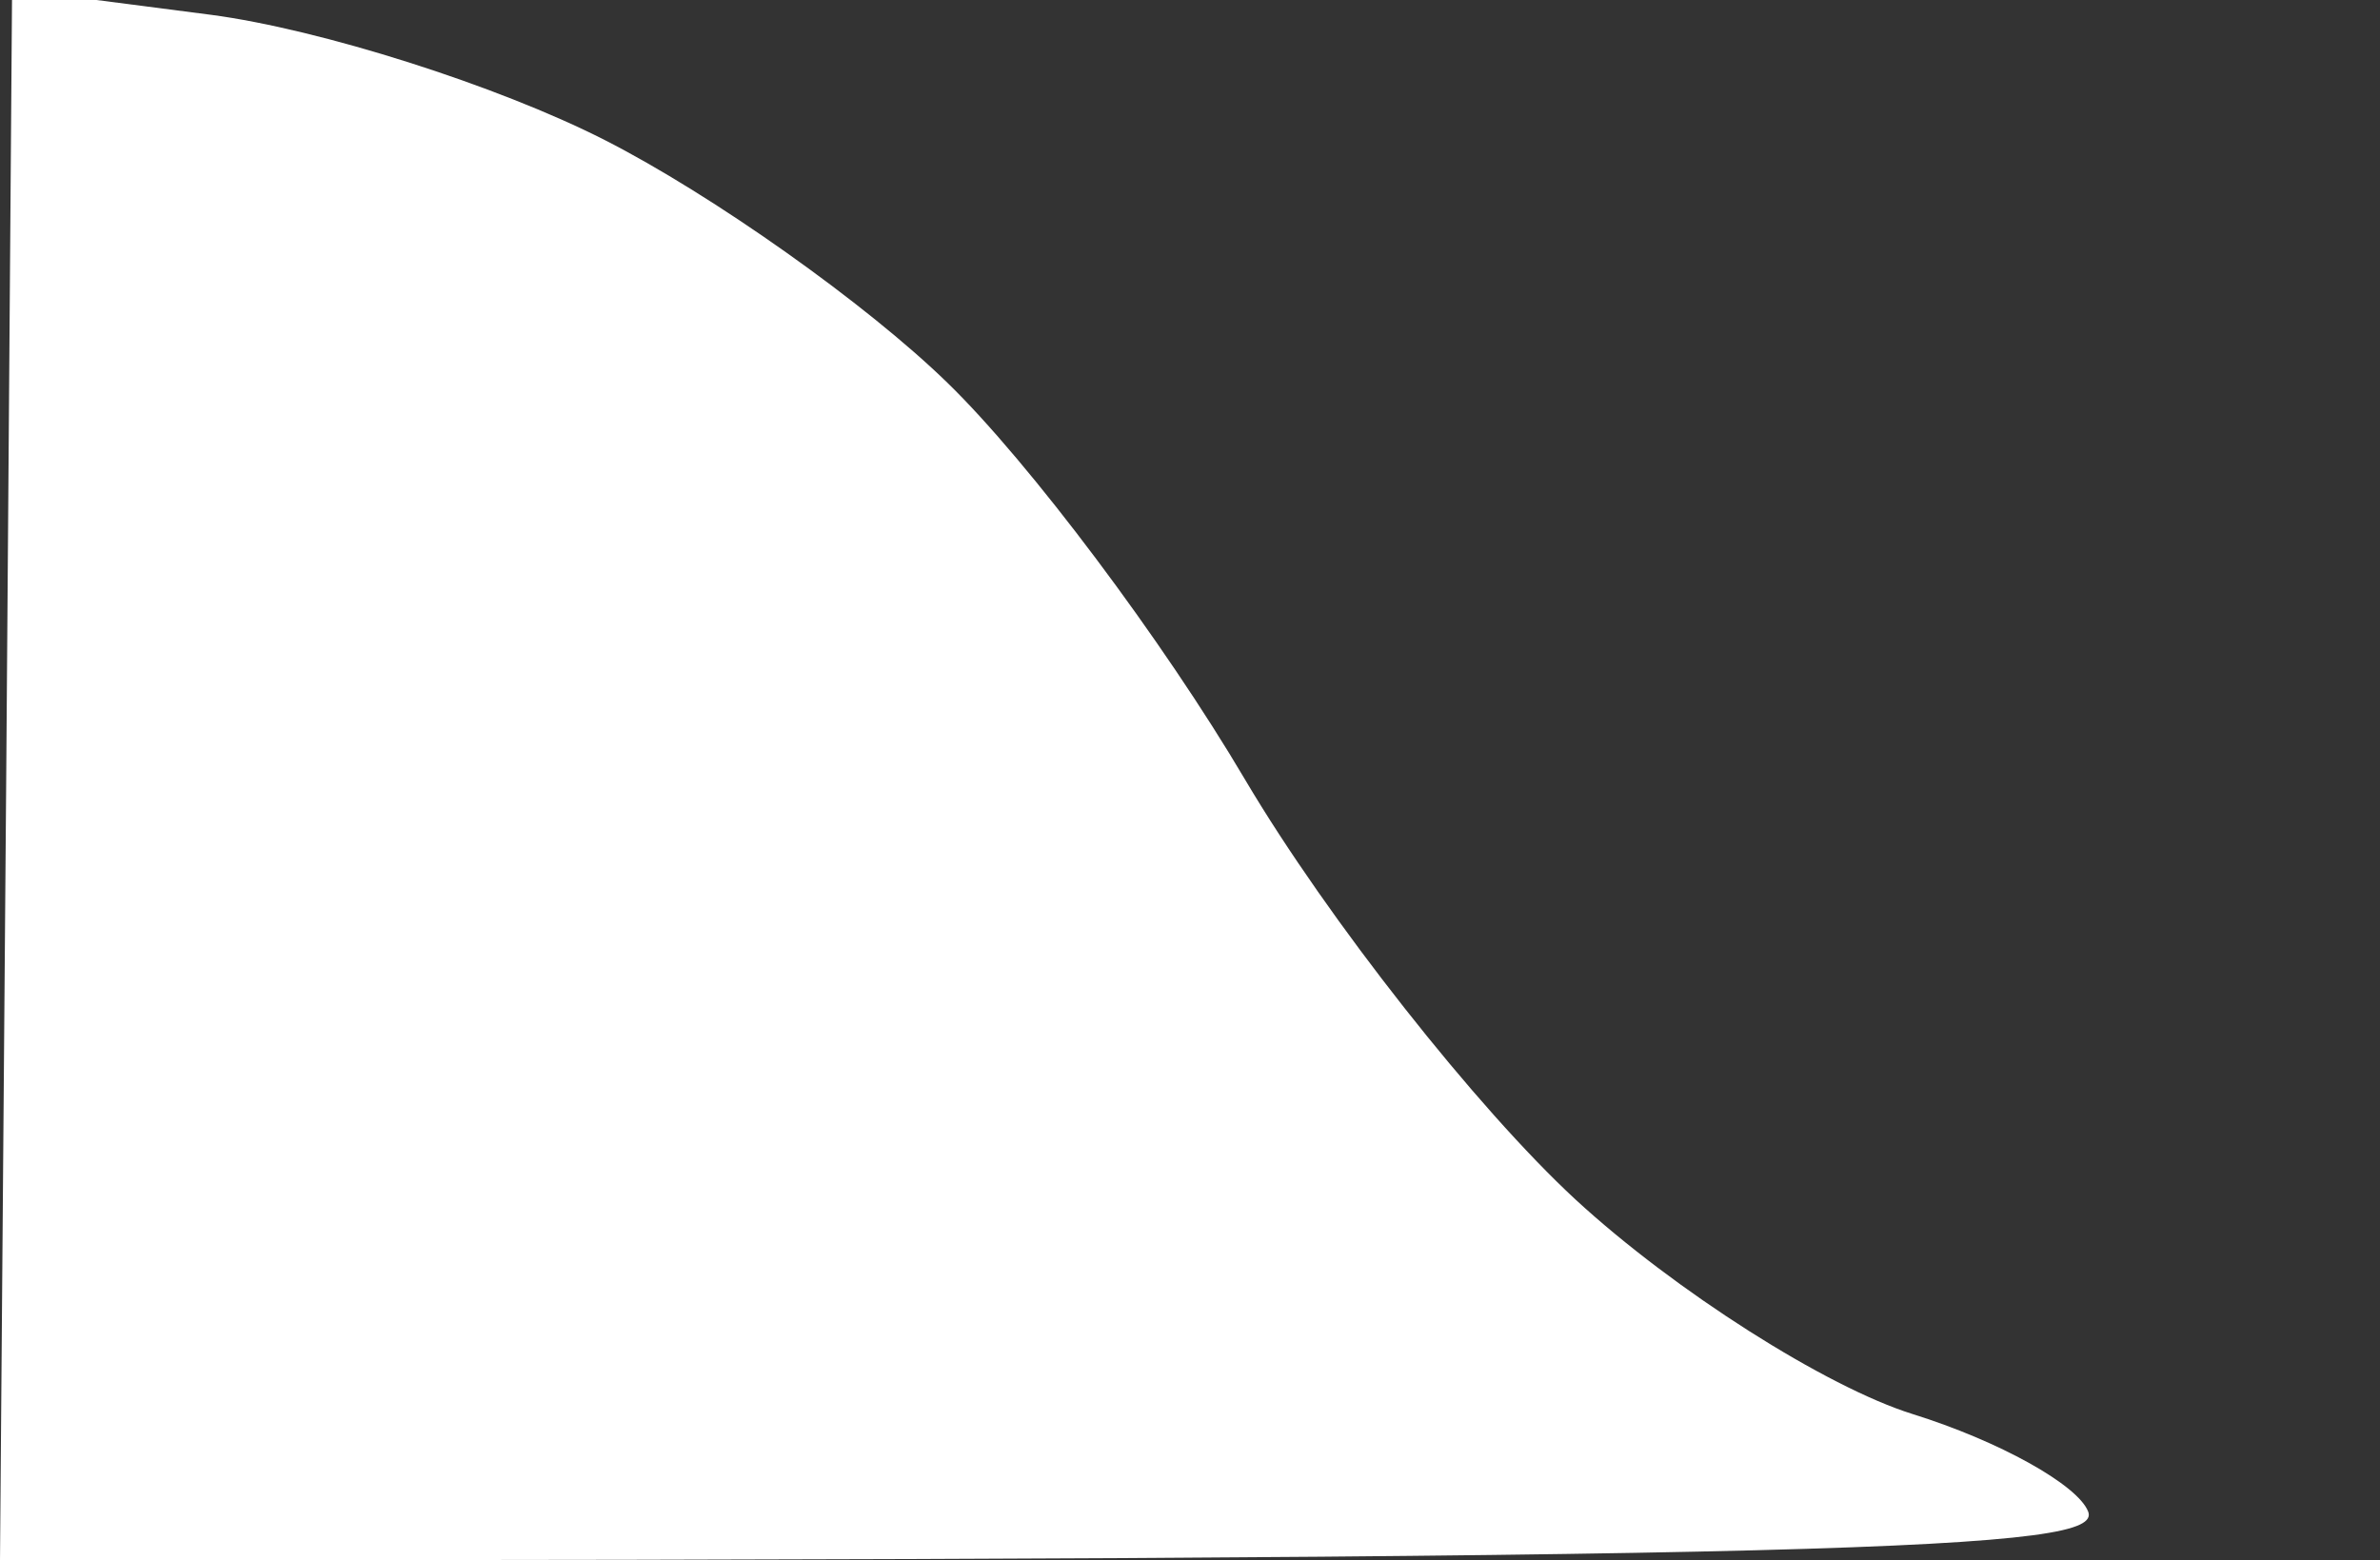
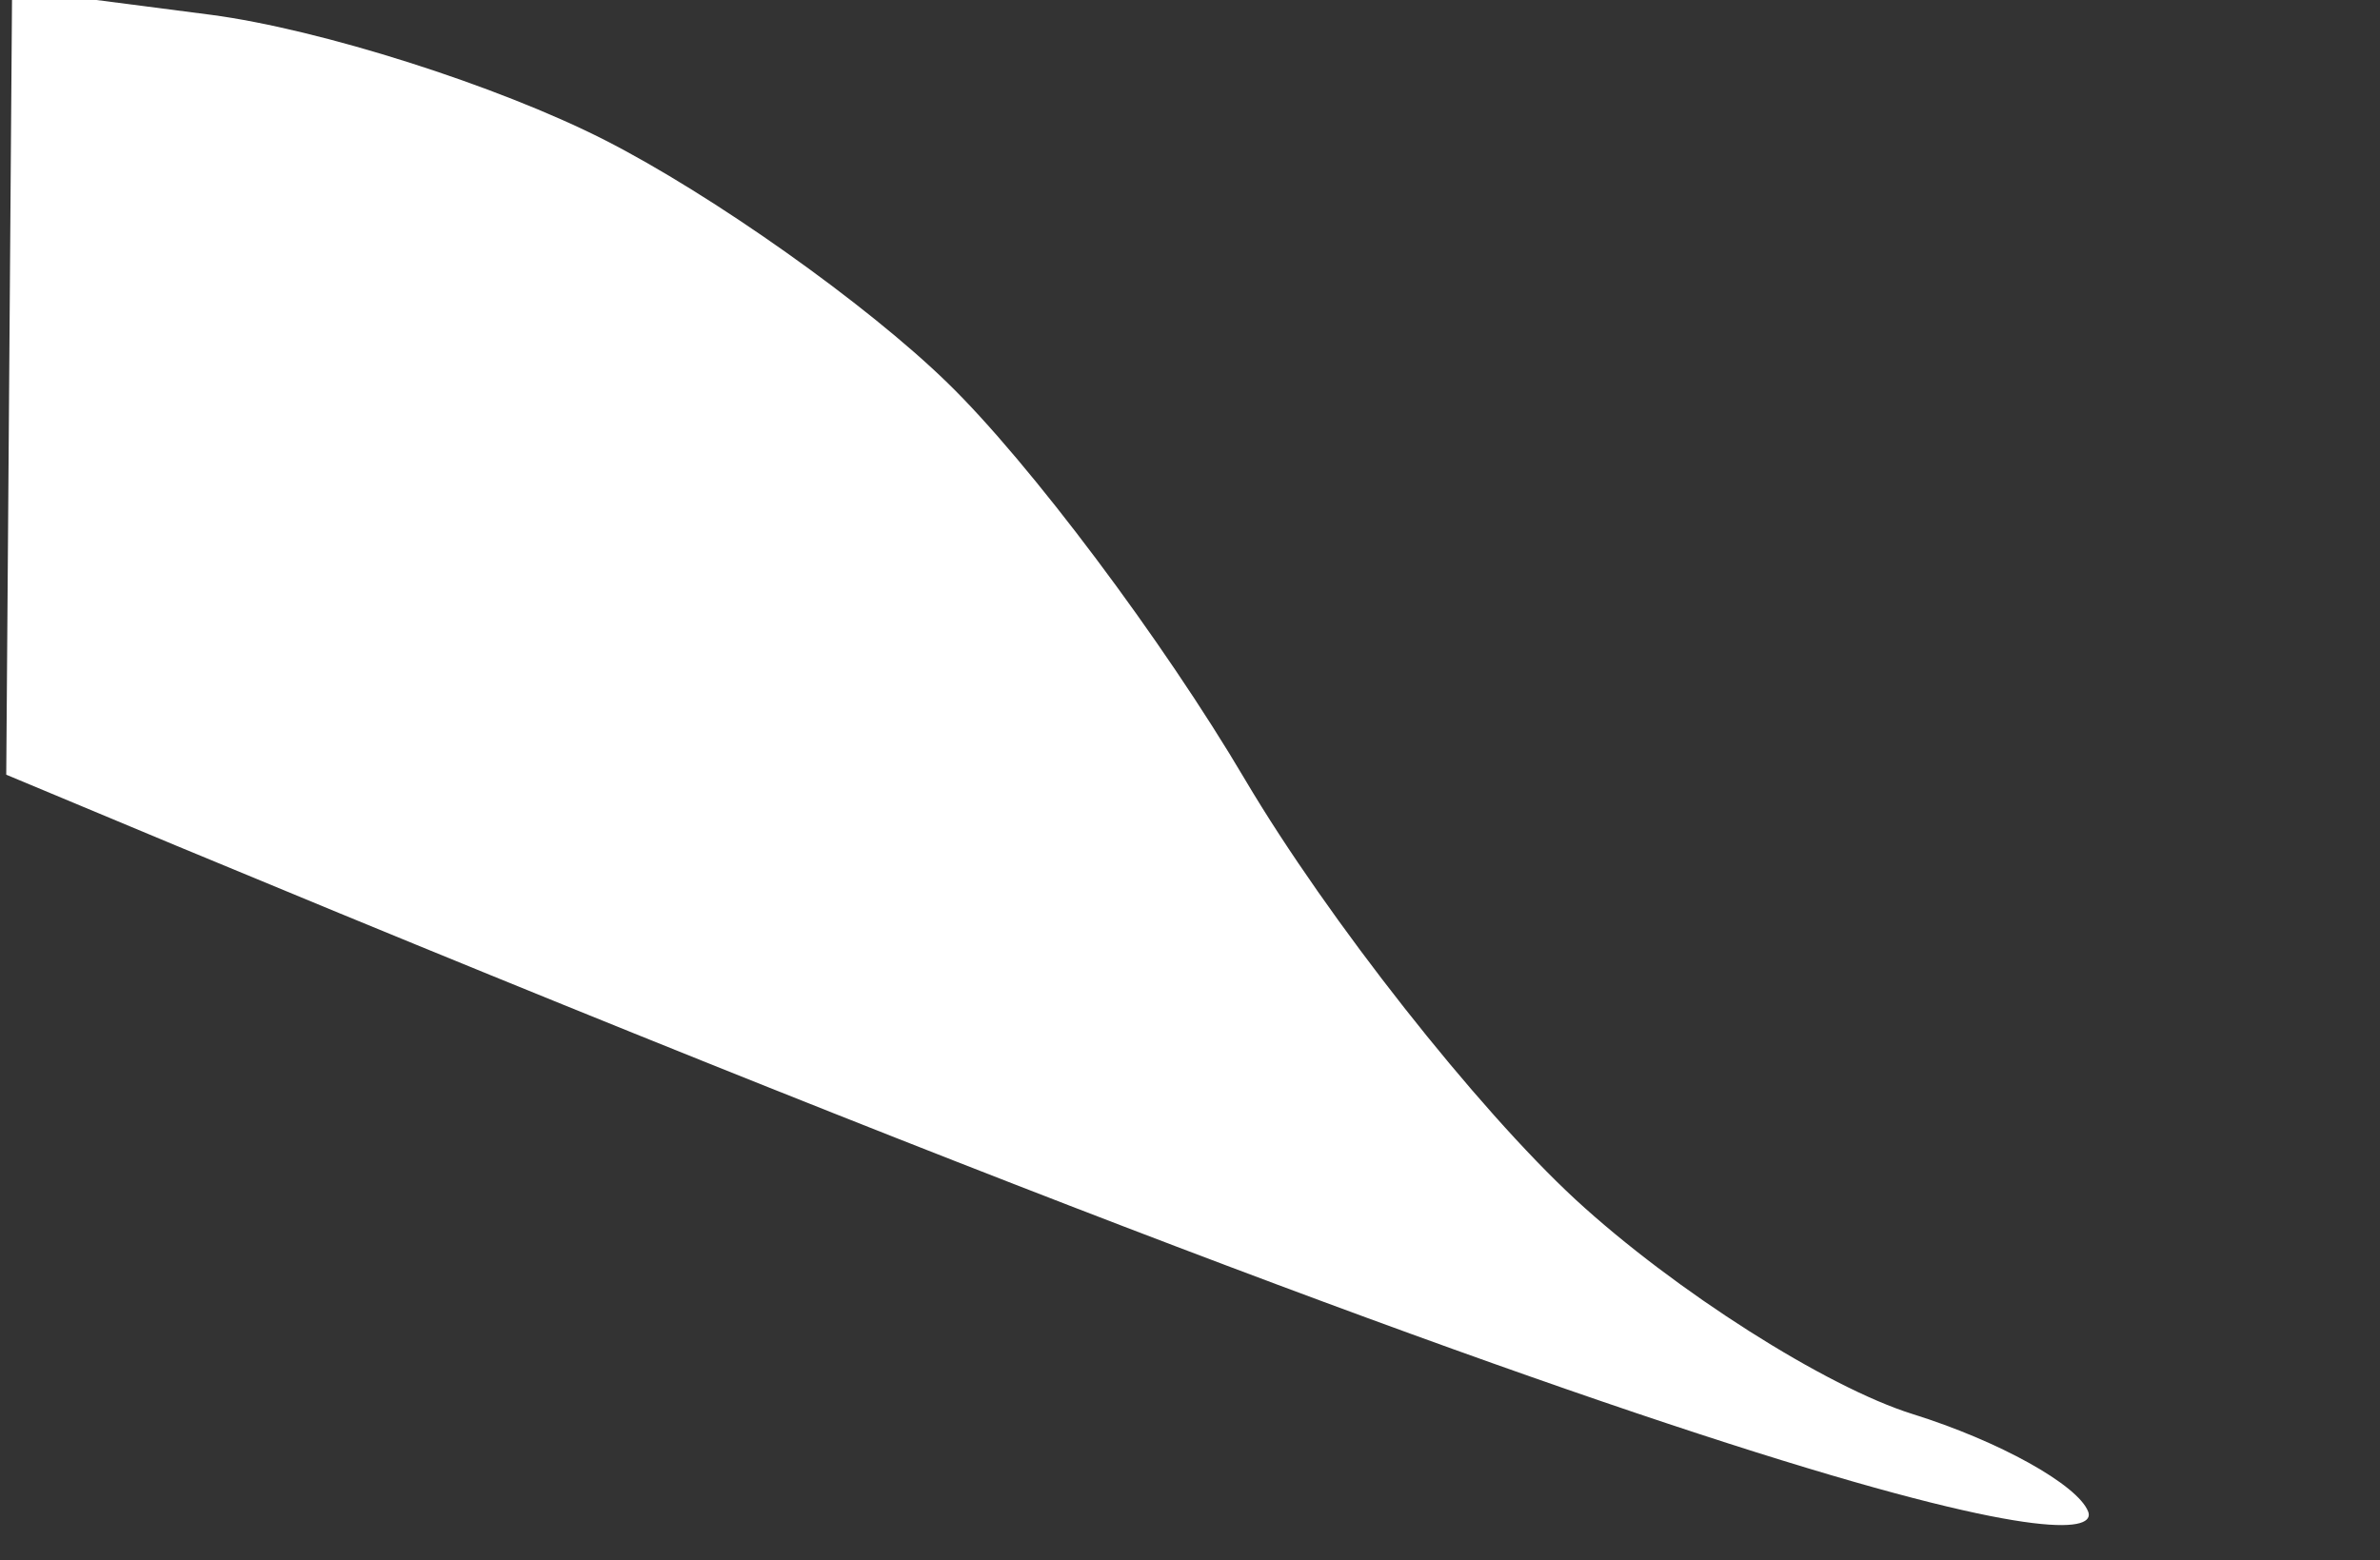
<svg xmlns="http://www.w3.org/2000/svg" viewBox="0 0 61 40" width="61" height="40">
  <rect x="0" y="0" width="61" height="40" fill="#333333" stroke="none" />
  <style>
		tspan { white-space:pre }
		.shp0 { fill: #ffffff } 
	</style>
-   <path id="Path 0" class="shp0" d="M0.16 19.86L0 40C48.19 40 53.9 39.73 53.52 38.75C53.25 38.06 51.23 36.94 49.02 36.25C46.81 35.56 42.92 33.09 40.38 30.75C37.85 28.41 34.04 23.58 31.92 20C29.81 16.42 26.37 11.84 24.29 9.82C22.21 7.79 18.25 4.99 15.5 3.59C12.75 2.19 8.21 0.75 5.41 0.38L0.31 -0.28L0.16 19.86Z" />
+   <path id="Path 0" class="shp0" d="M0.16 19.86C48.19 40 53.9 39.73 53.52 38.75C53.25 38.06 51.23 36.94 49.02 36.25C46.81 35.56 42.92 33.09 40.38 30.75C37.85 28.41 34.04 23.58 31.92 20C29.81 16.42 26.37 11.84 24.29 9.82C22.21 7.79 18.25 4.99 15.5 3.59C12.75 2.19 8.21 0.75 5.41 0.38L0.31 -0.28L0.16 19.86Z" />
</svg>